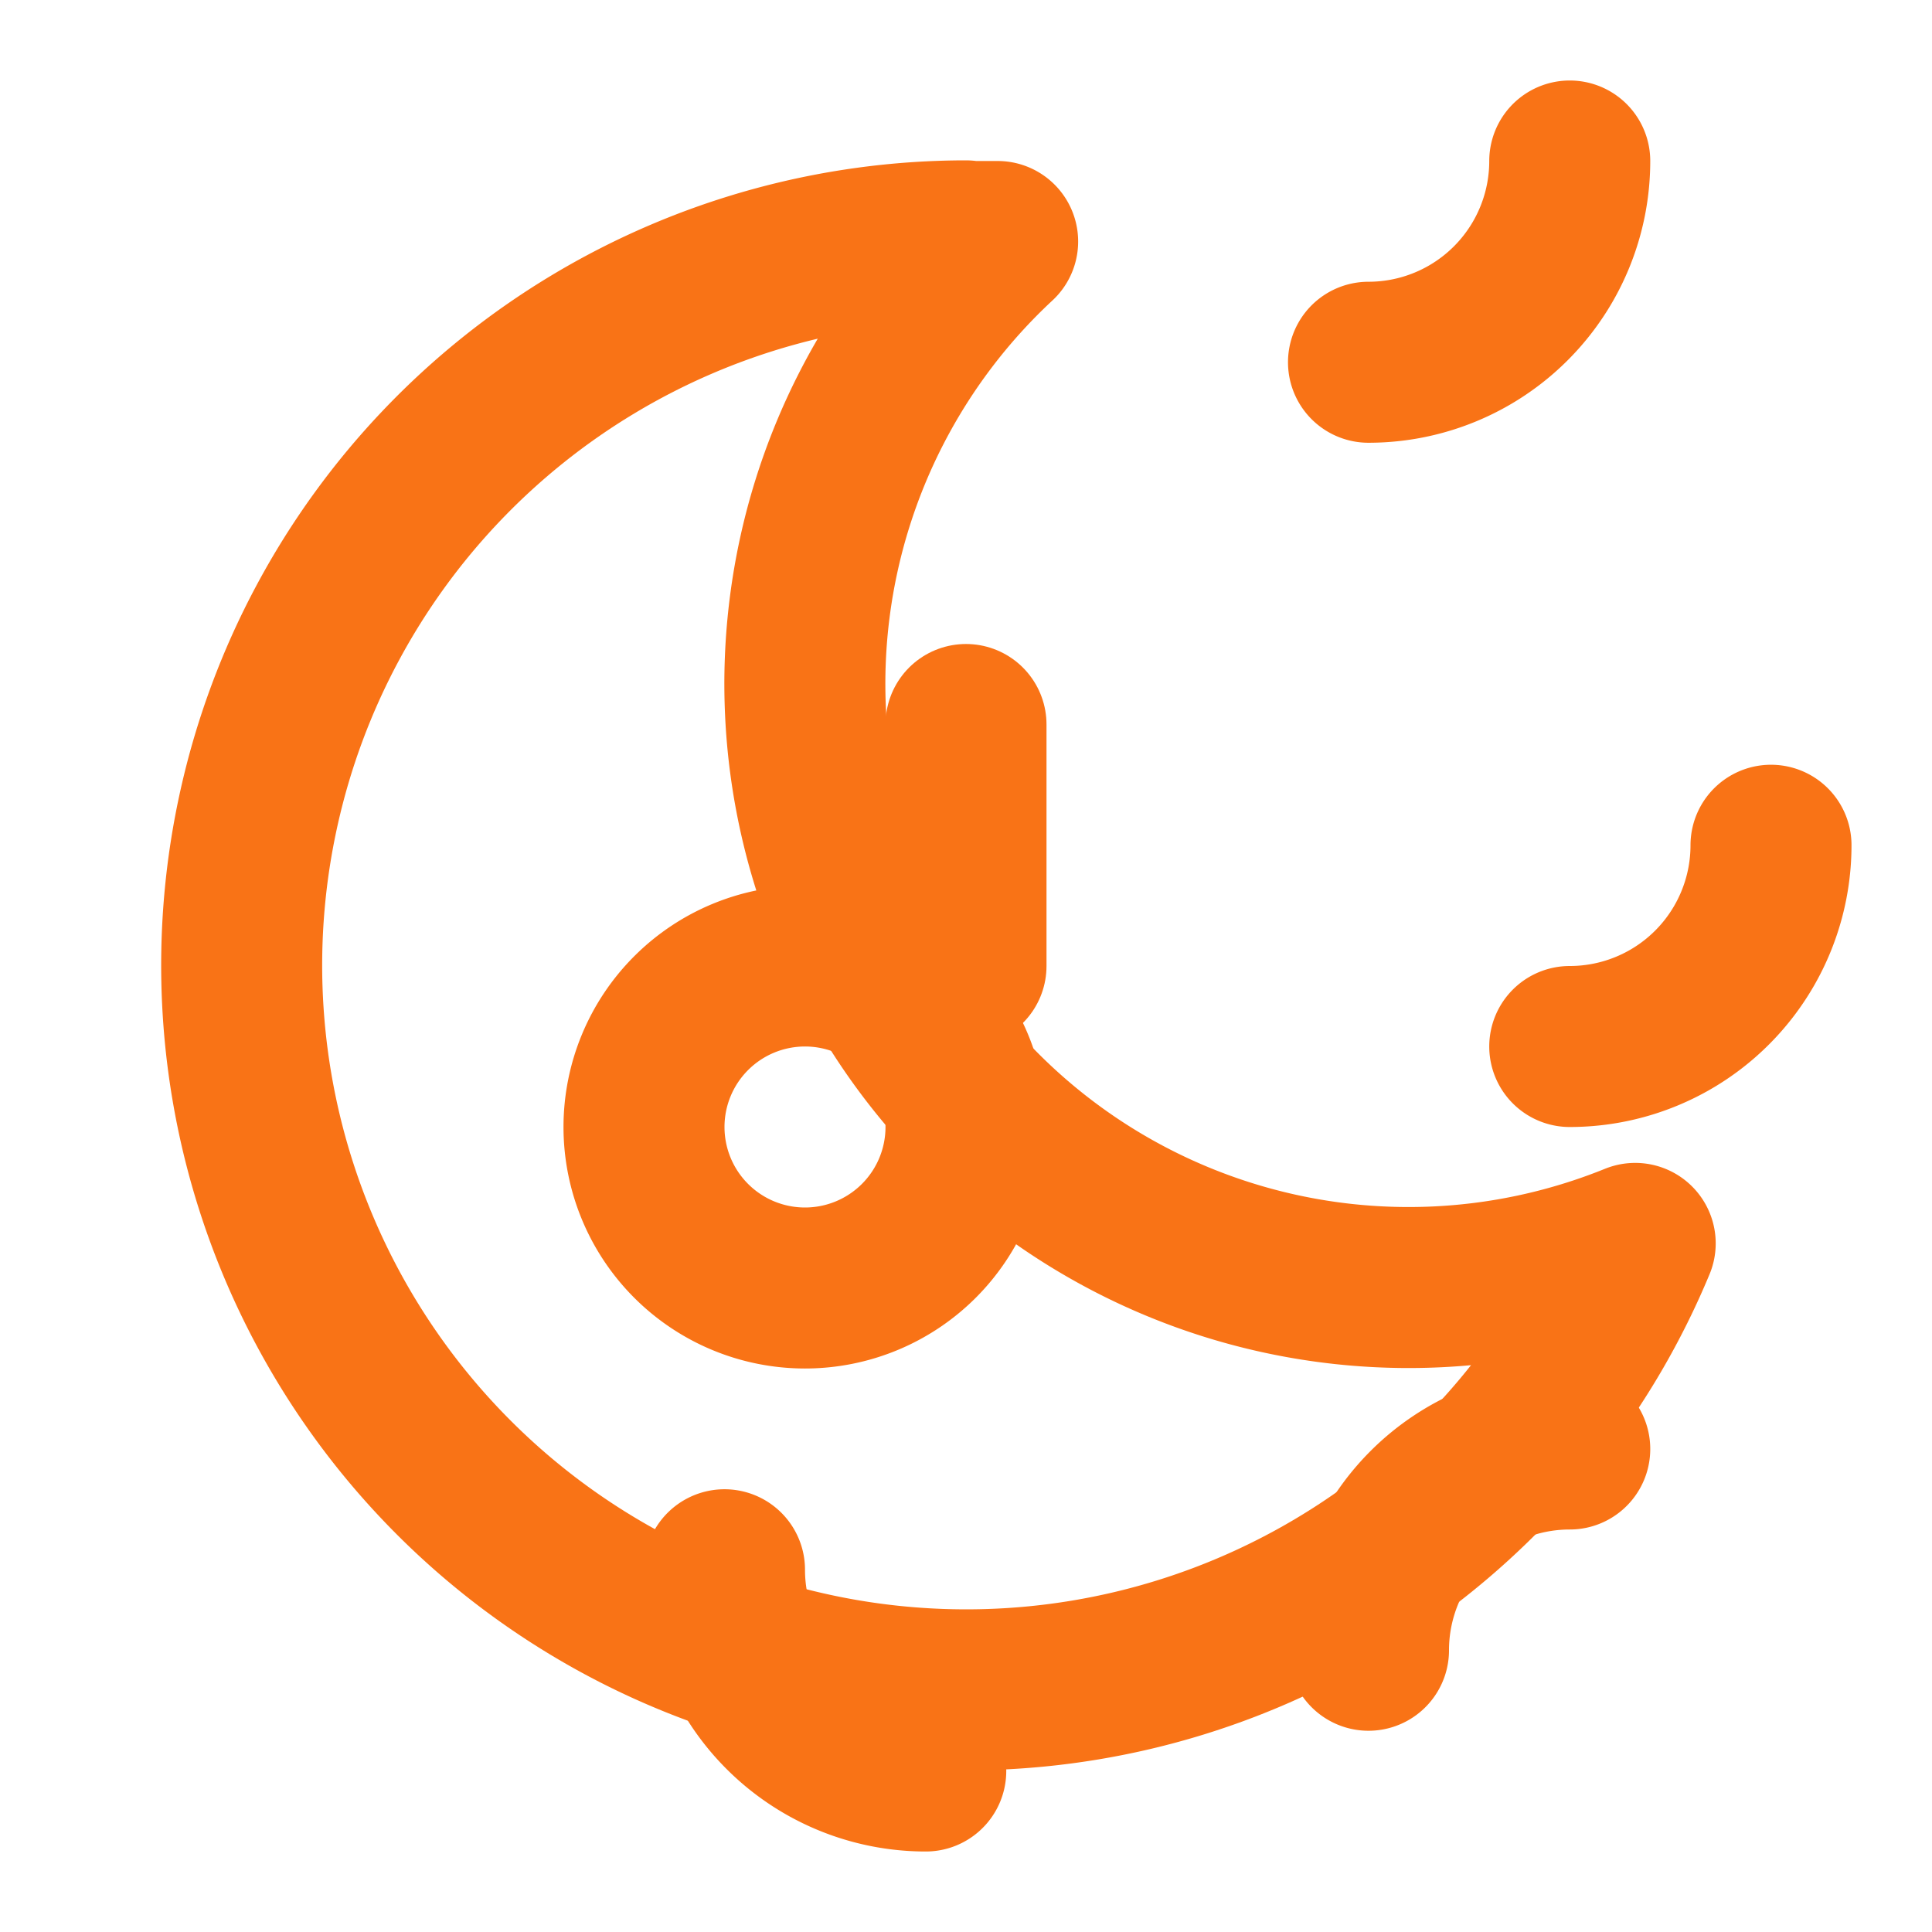
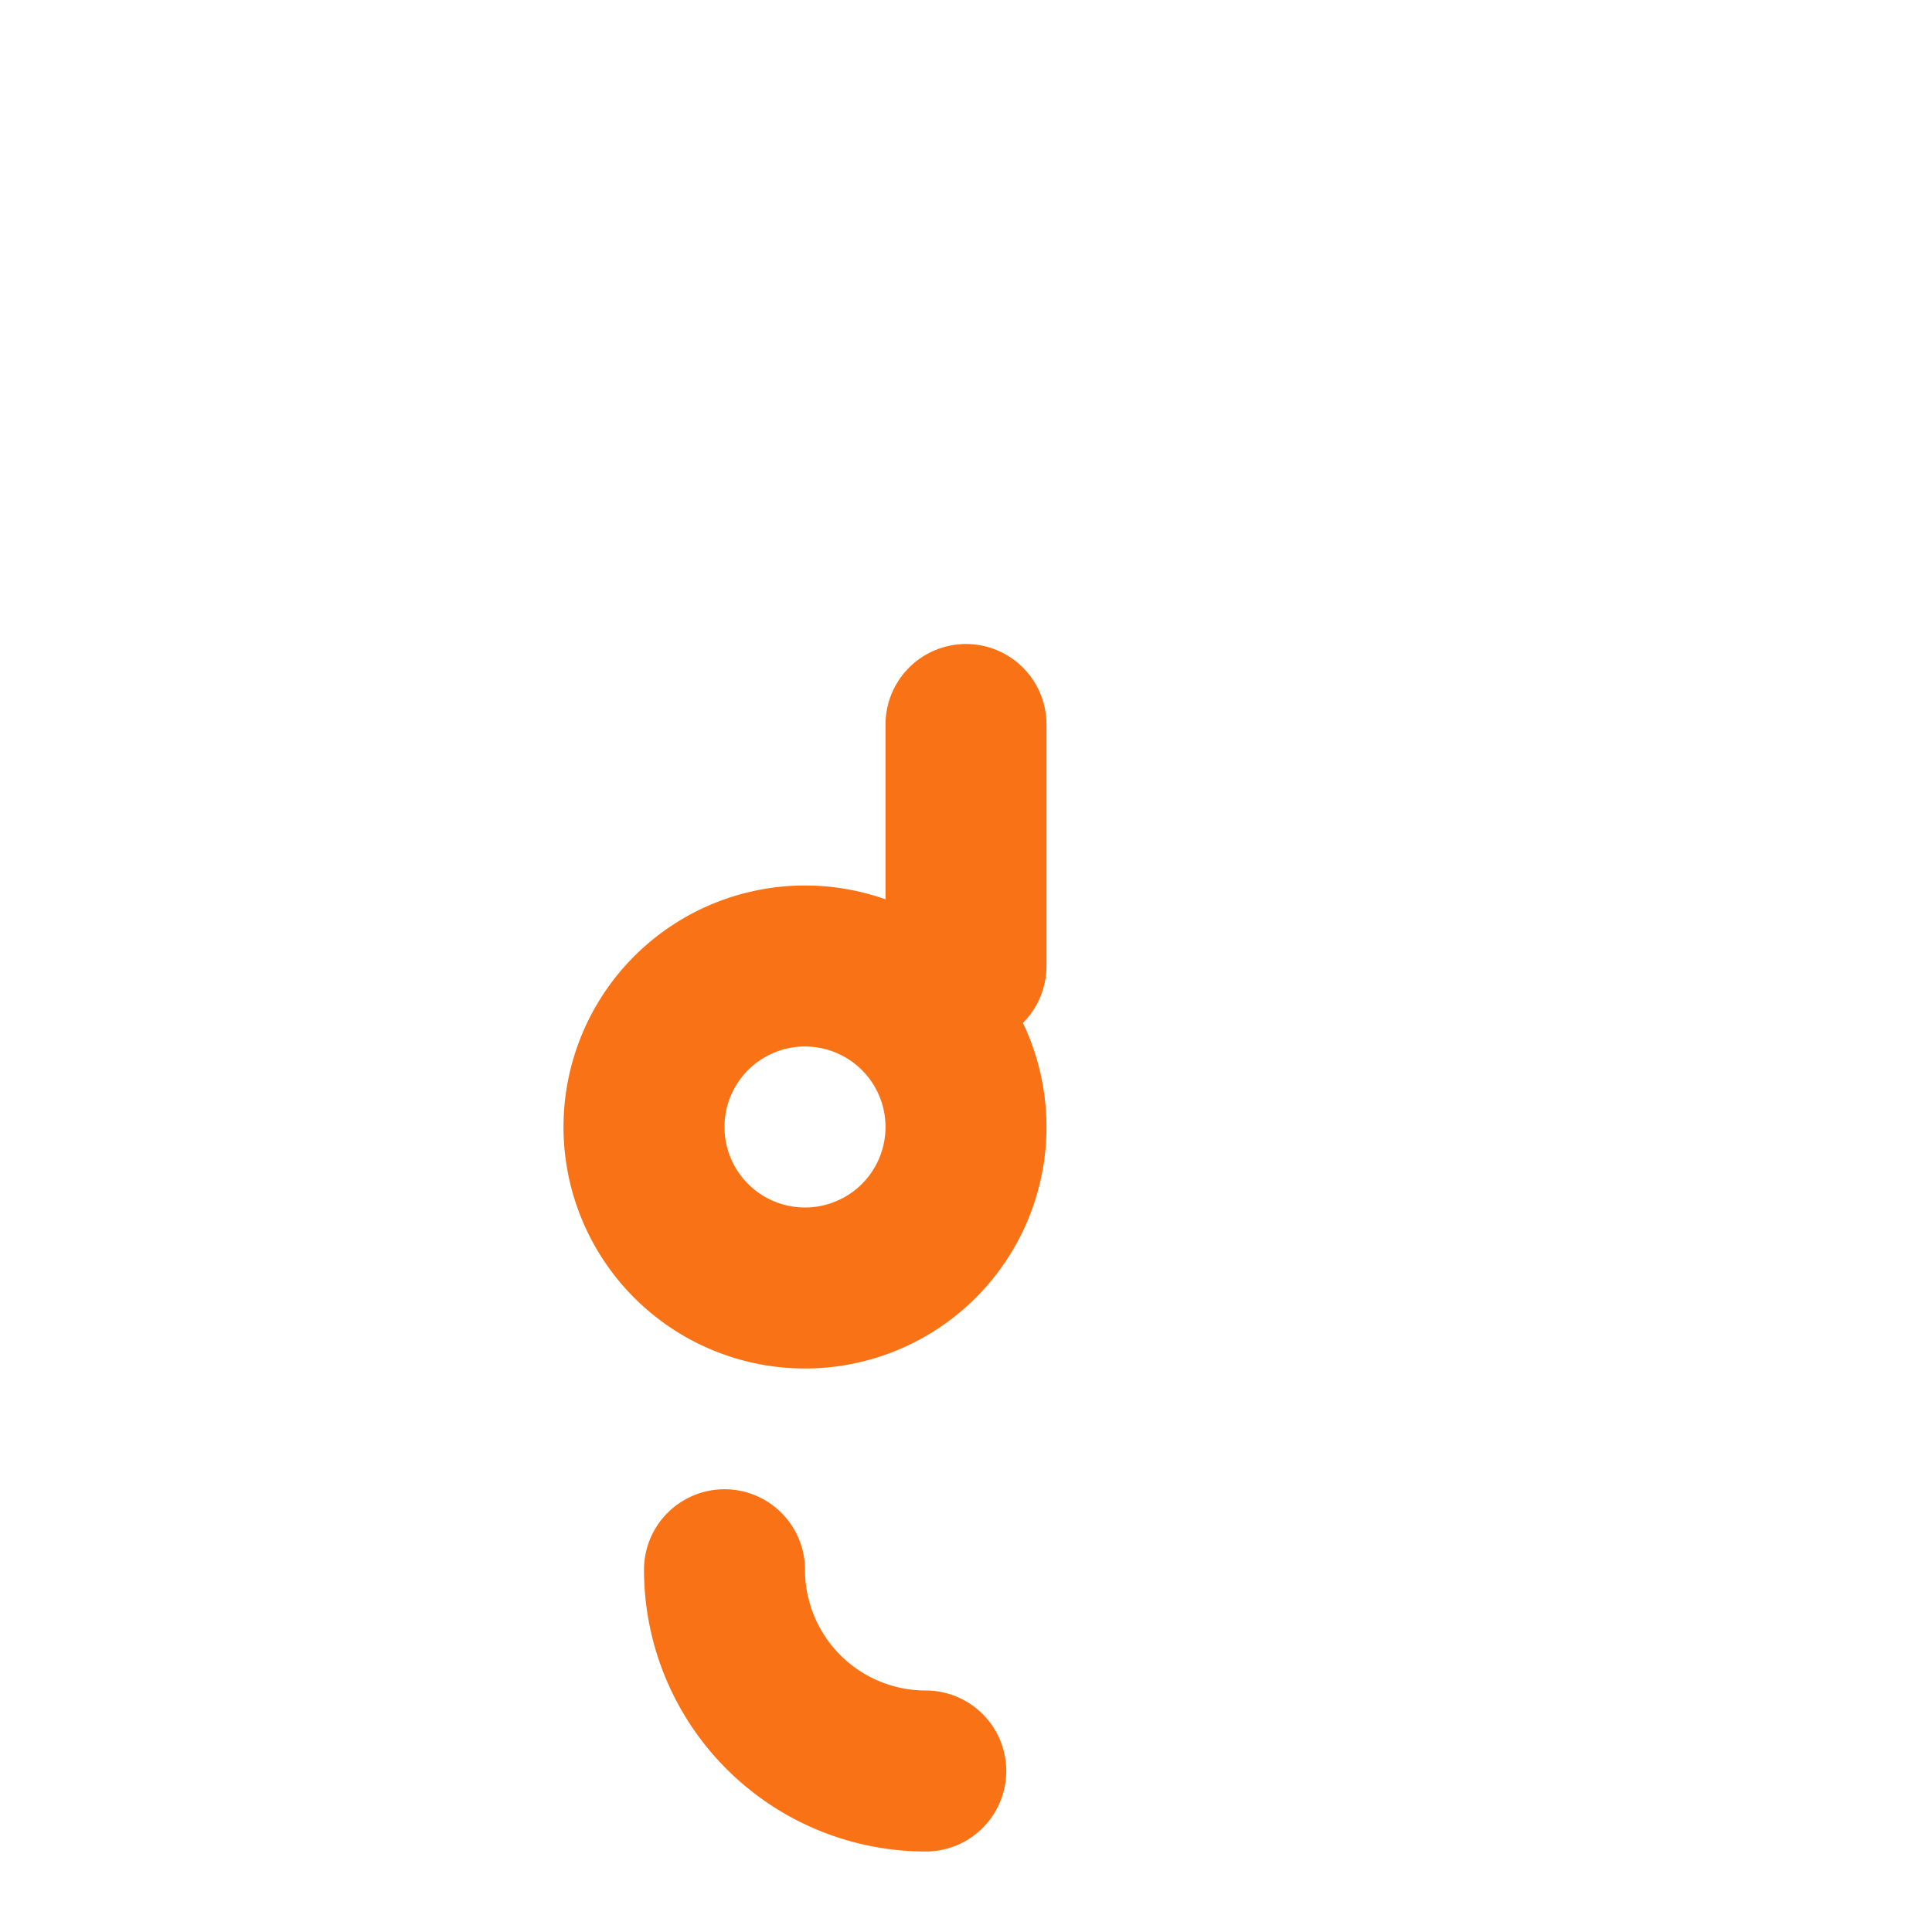
<svg xmlns="http://www.w3.org/2000/svg" width="32" height="32" viewBox="0 0 24 24" fill="none" stroke="#f97316" stroke-width="2" stroke-linecap="round" stroke-linejoin="round">
-   <path d="M12 3c.132 0 .263 0 .393 0a7.5 7.5 0 0 0 7.92 12.446a9 9 0 1 1 -8.313 -12.454z" />
-   <path d="M17 4.5a2.5 2.5 0 0 0 2.5 -2.5" />
-   <path d="M19.5 13a2.5 2.5 0 0 0 2.5 -2.5" />
-   <path d="M17 20.5a2.5 2.5 0 0 1 2.5 -2.5" />
  <path d="M9 19.5a2.5 2.5 0 0 0 2.5 2.5" />
  <path d="M8 14a2 2 0 1 1 4 0a2 2 0 0 1 -4 0" />
  <path d="M12 12v-3" />
</svg>